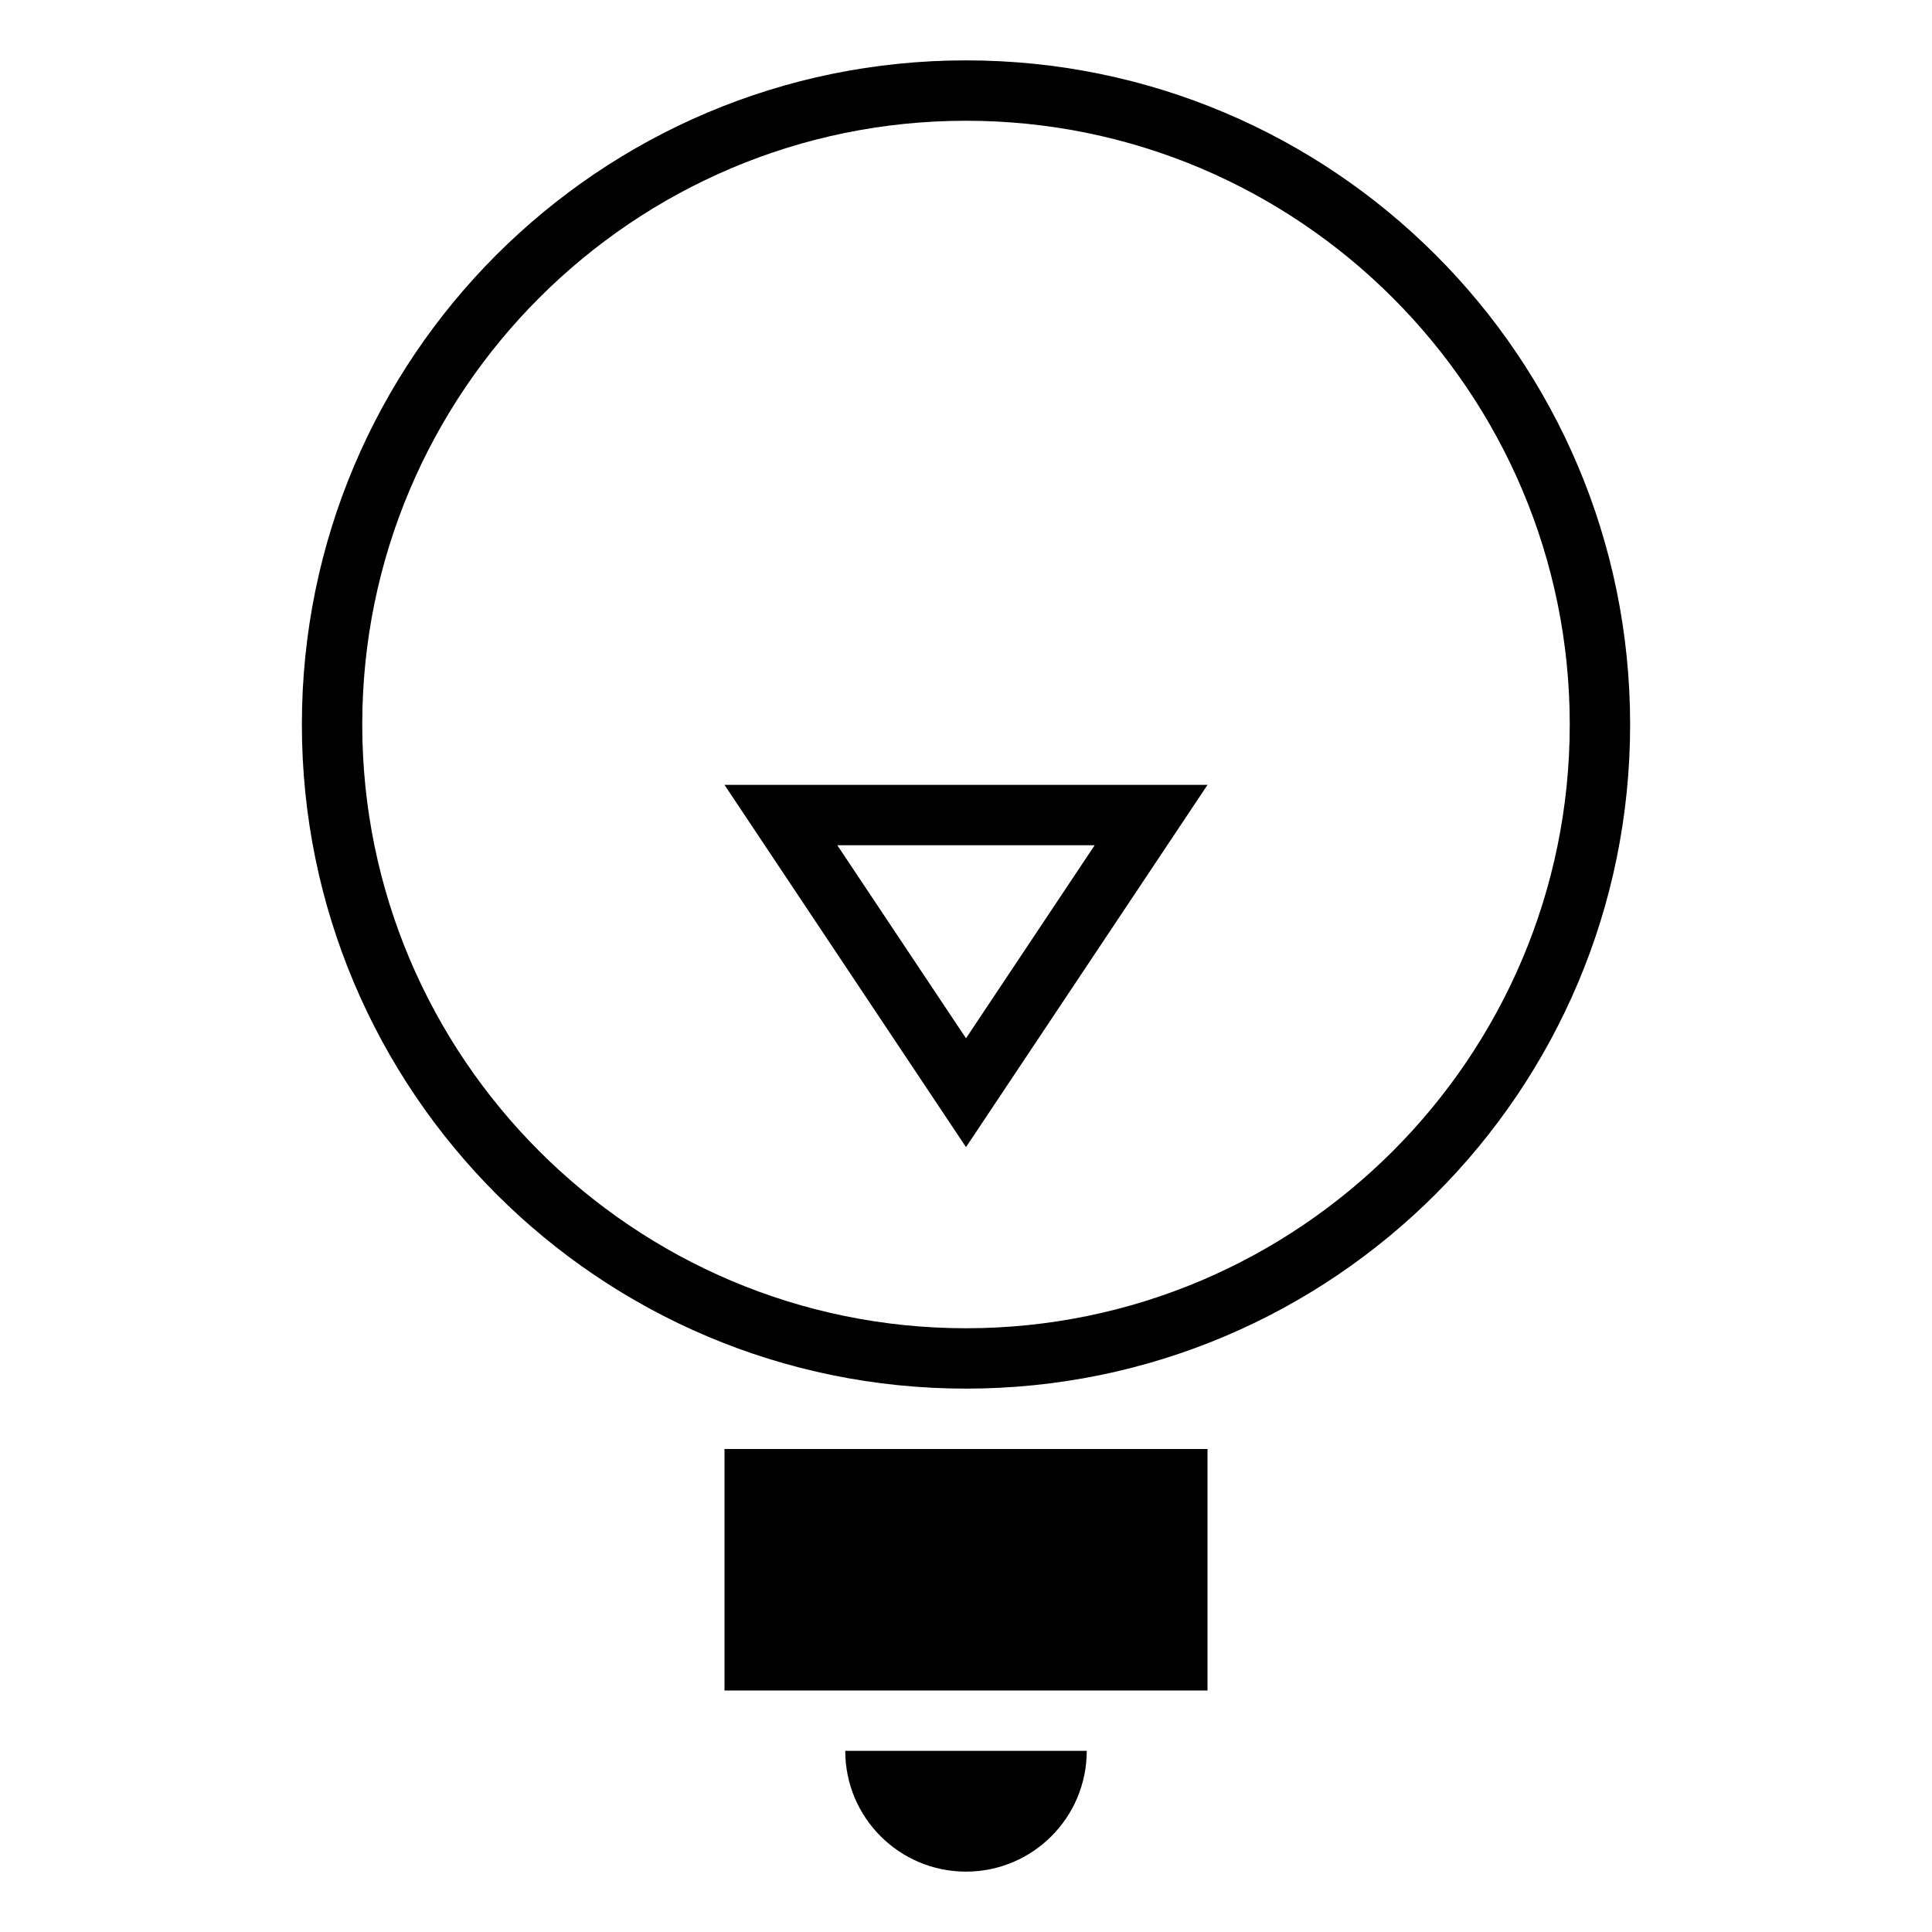
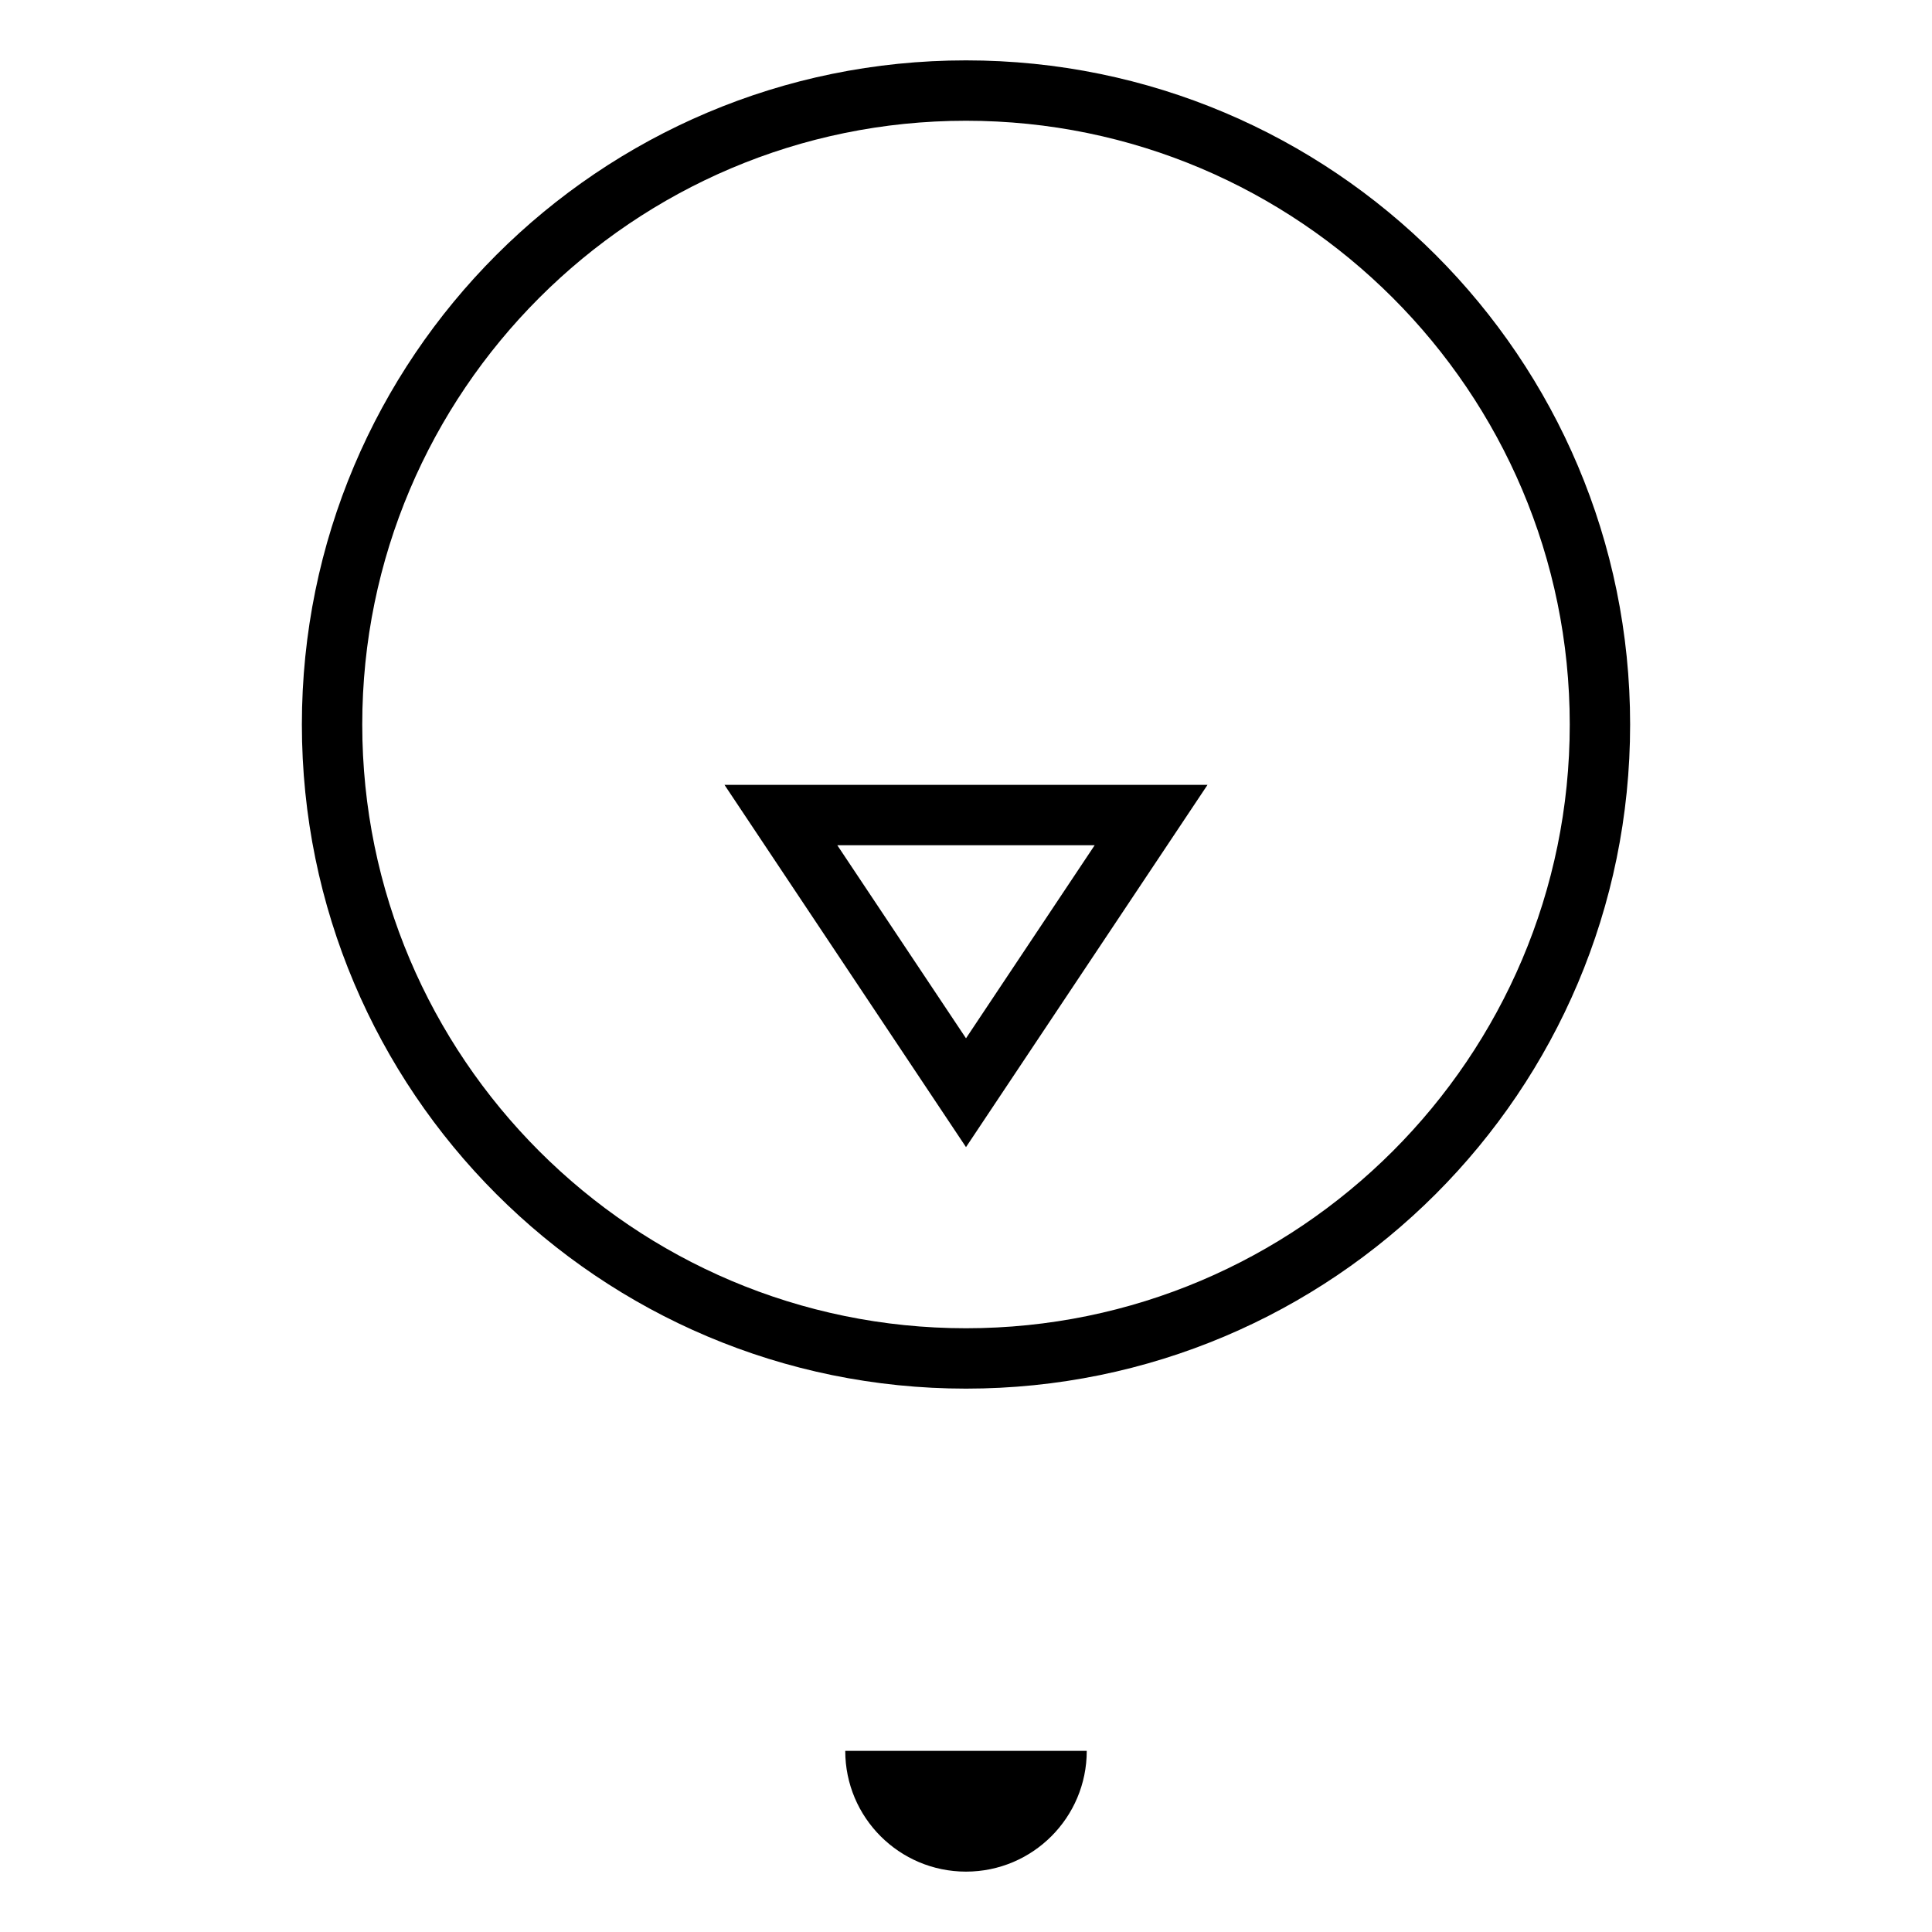
<svg xmlns="http://www.w3.org/2000/svg" viewBox="0 0 64 64" style="enable-background:new 0 0 64 64">
  <path d="M32,2c-12.152,0-22,9.849-22,22s9.848,22,22,22c12.152,0,22-9.849,22-22S44.152,2,32,2z M32,44c-11.028,0-20-8.972-20-20 S20.972,4,32,4c11.028,0,20,8.972,20,20S43.028,44,32,44z" />
-   <path d="M24 48H40V56H24z" />
  <path d="M32,62c2.209,0,4-1.791,4-4h-8C28,60.209,29.791,62,32,62z" />
  <path d="M32,38l8-12H24L32,38z M32,34.395L27.737,28h8.525L32,34.395z" />
</svg>